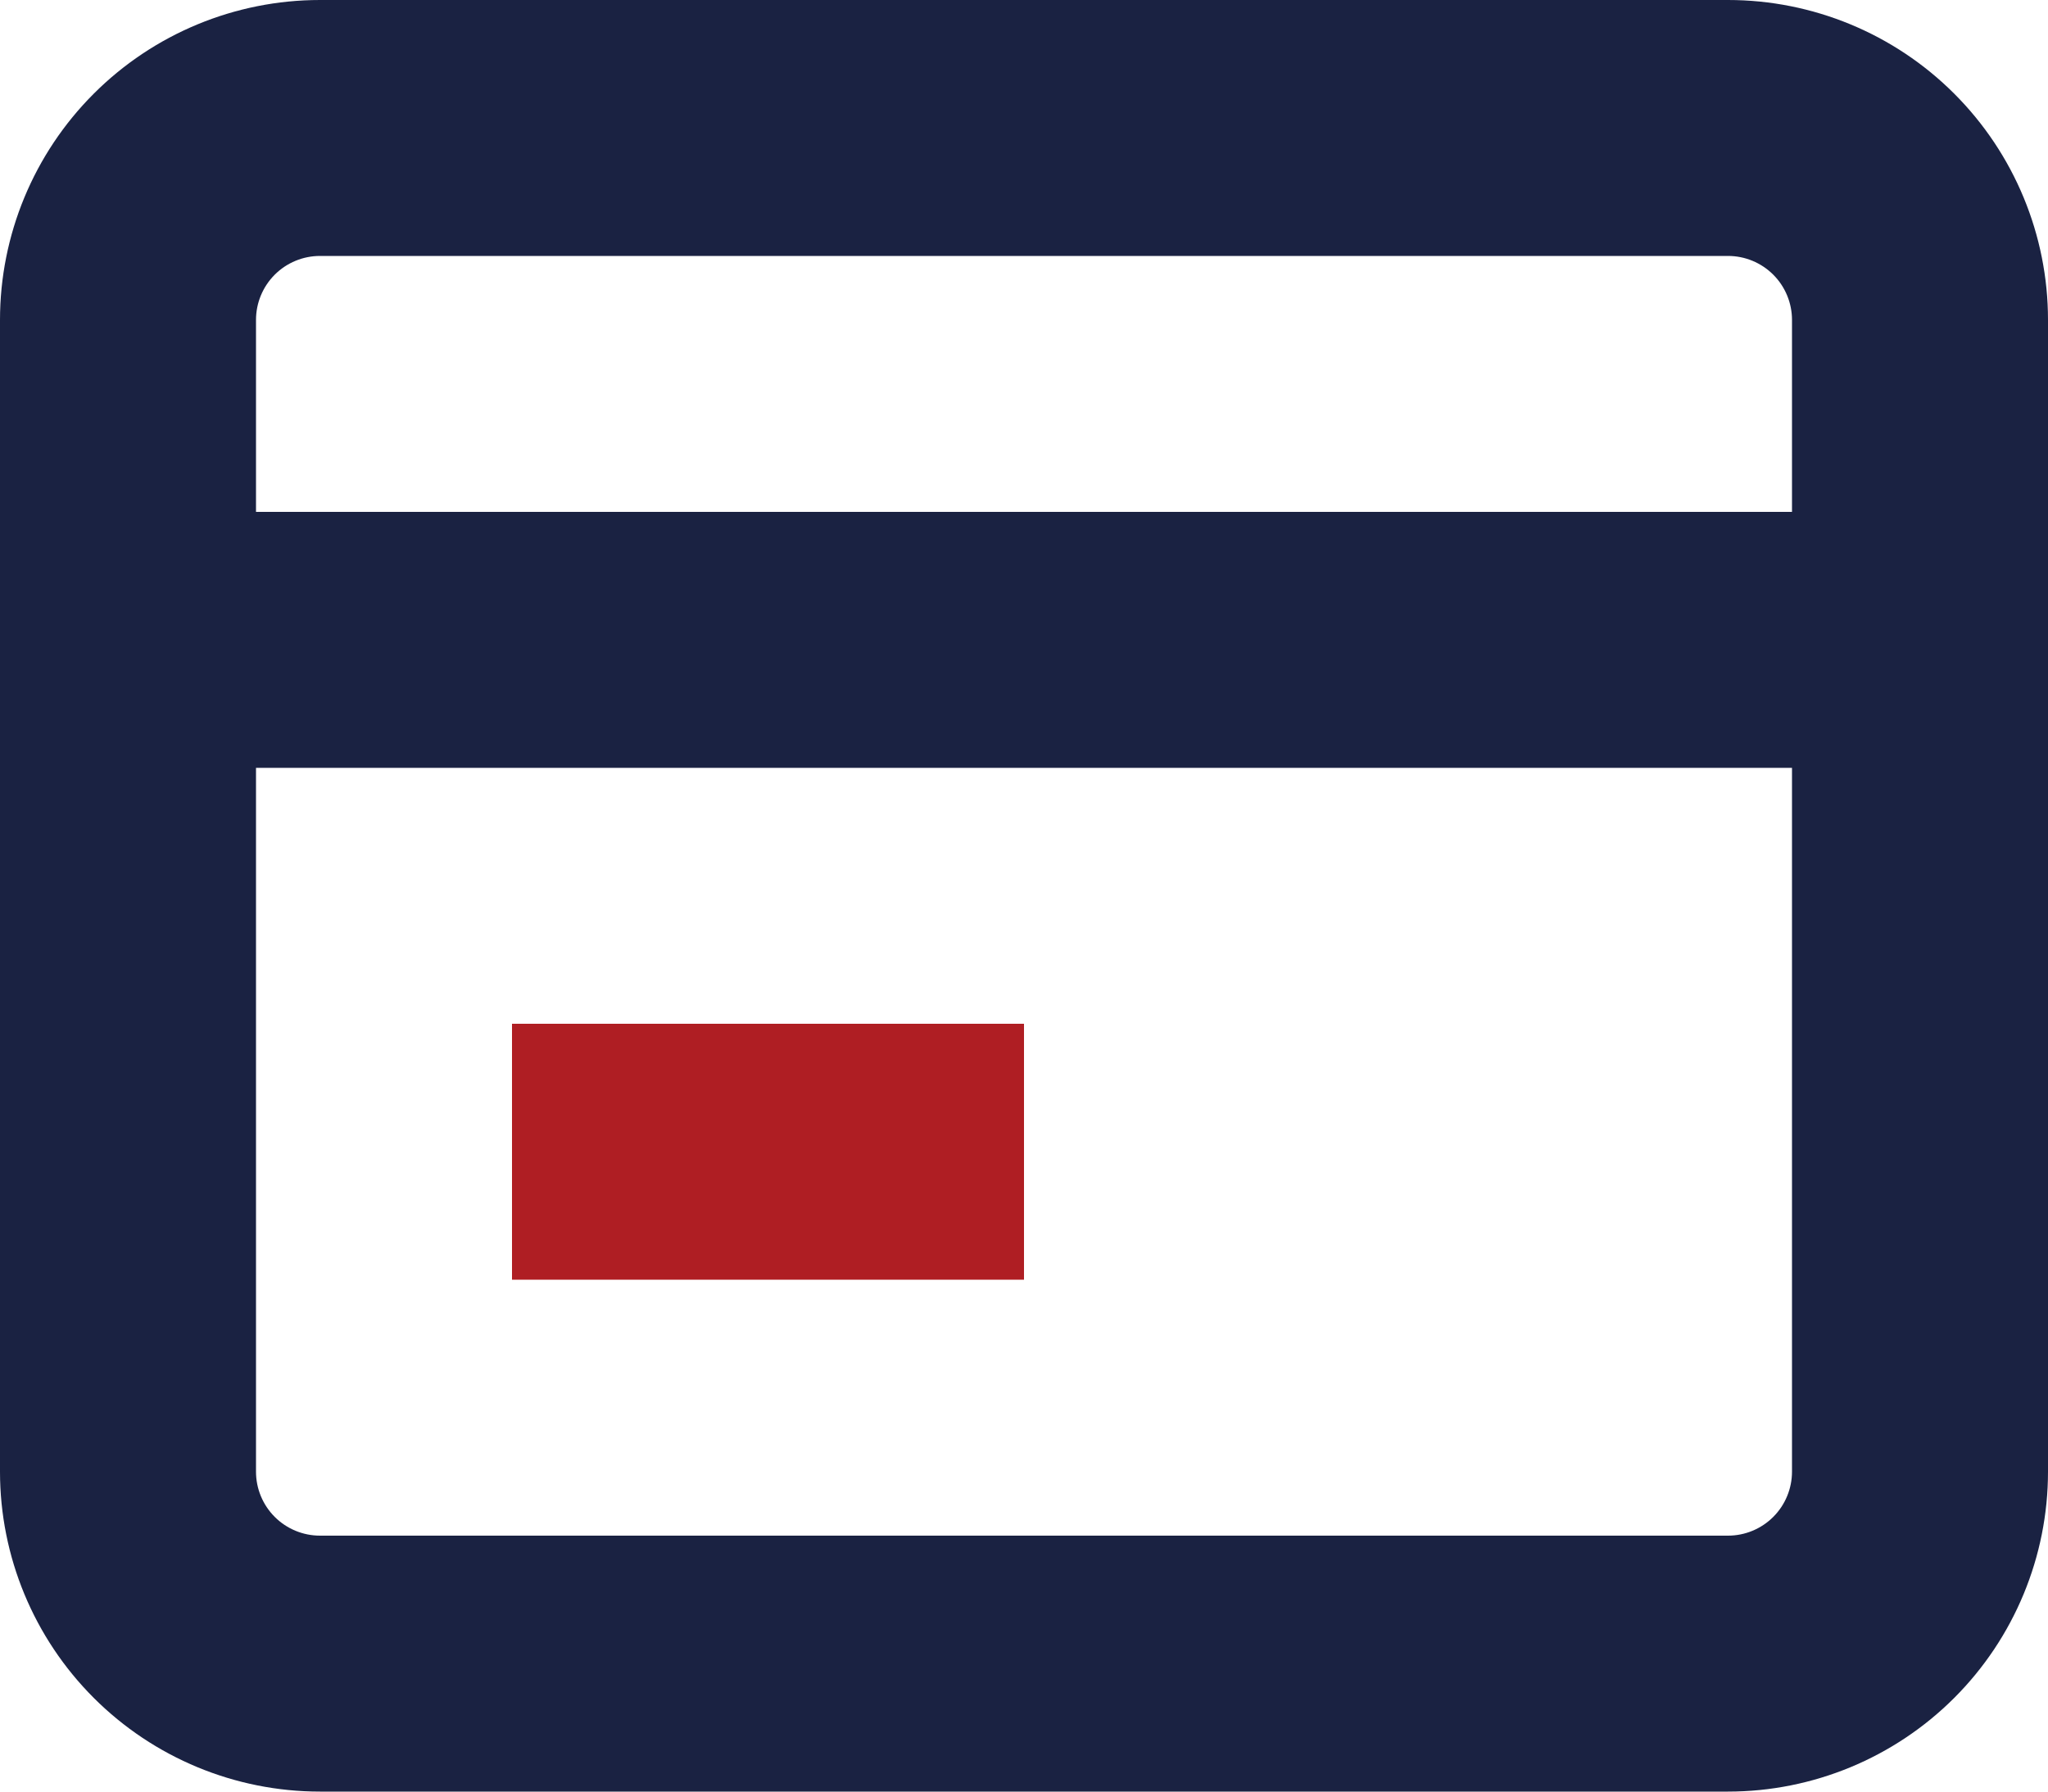
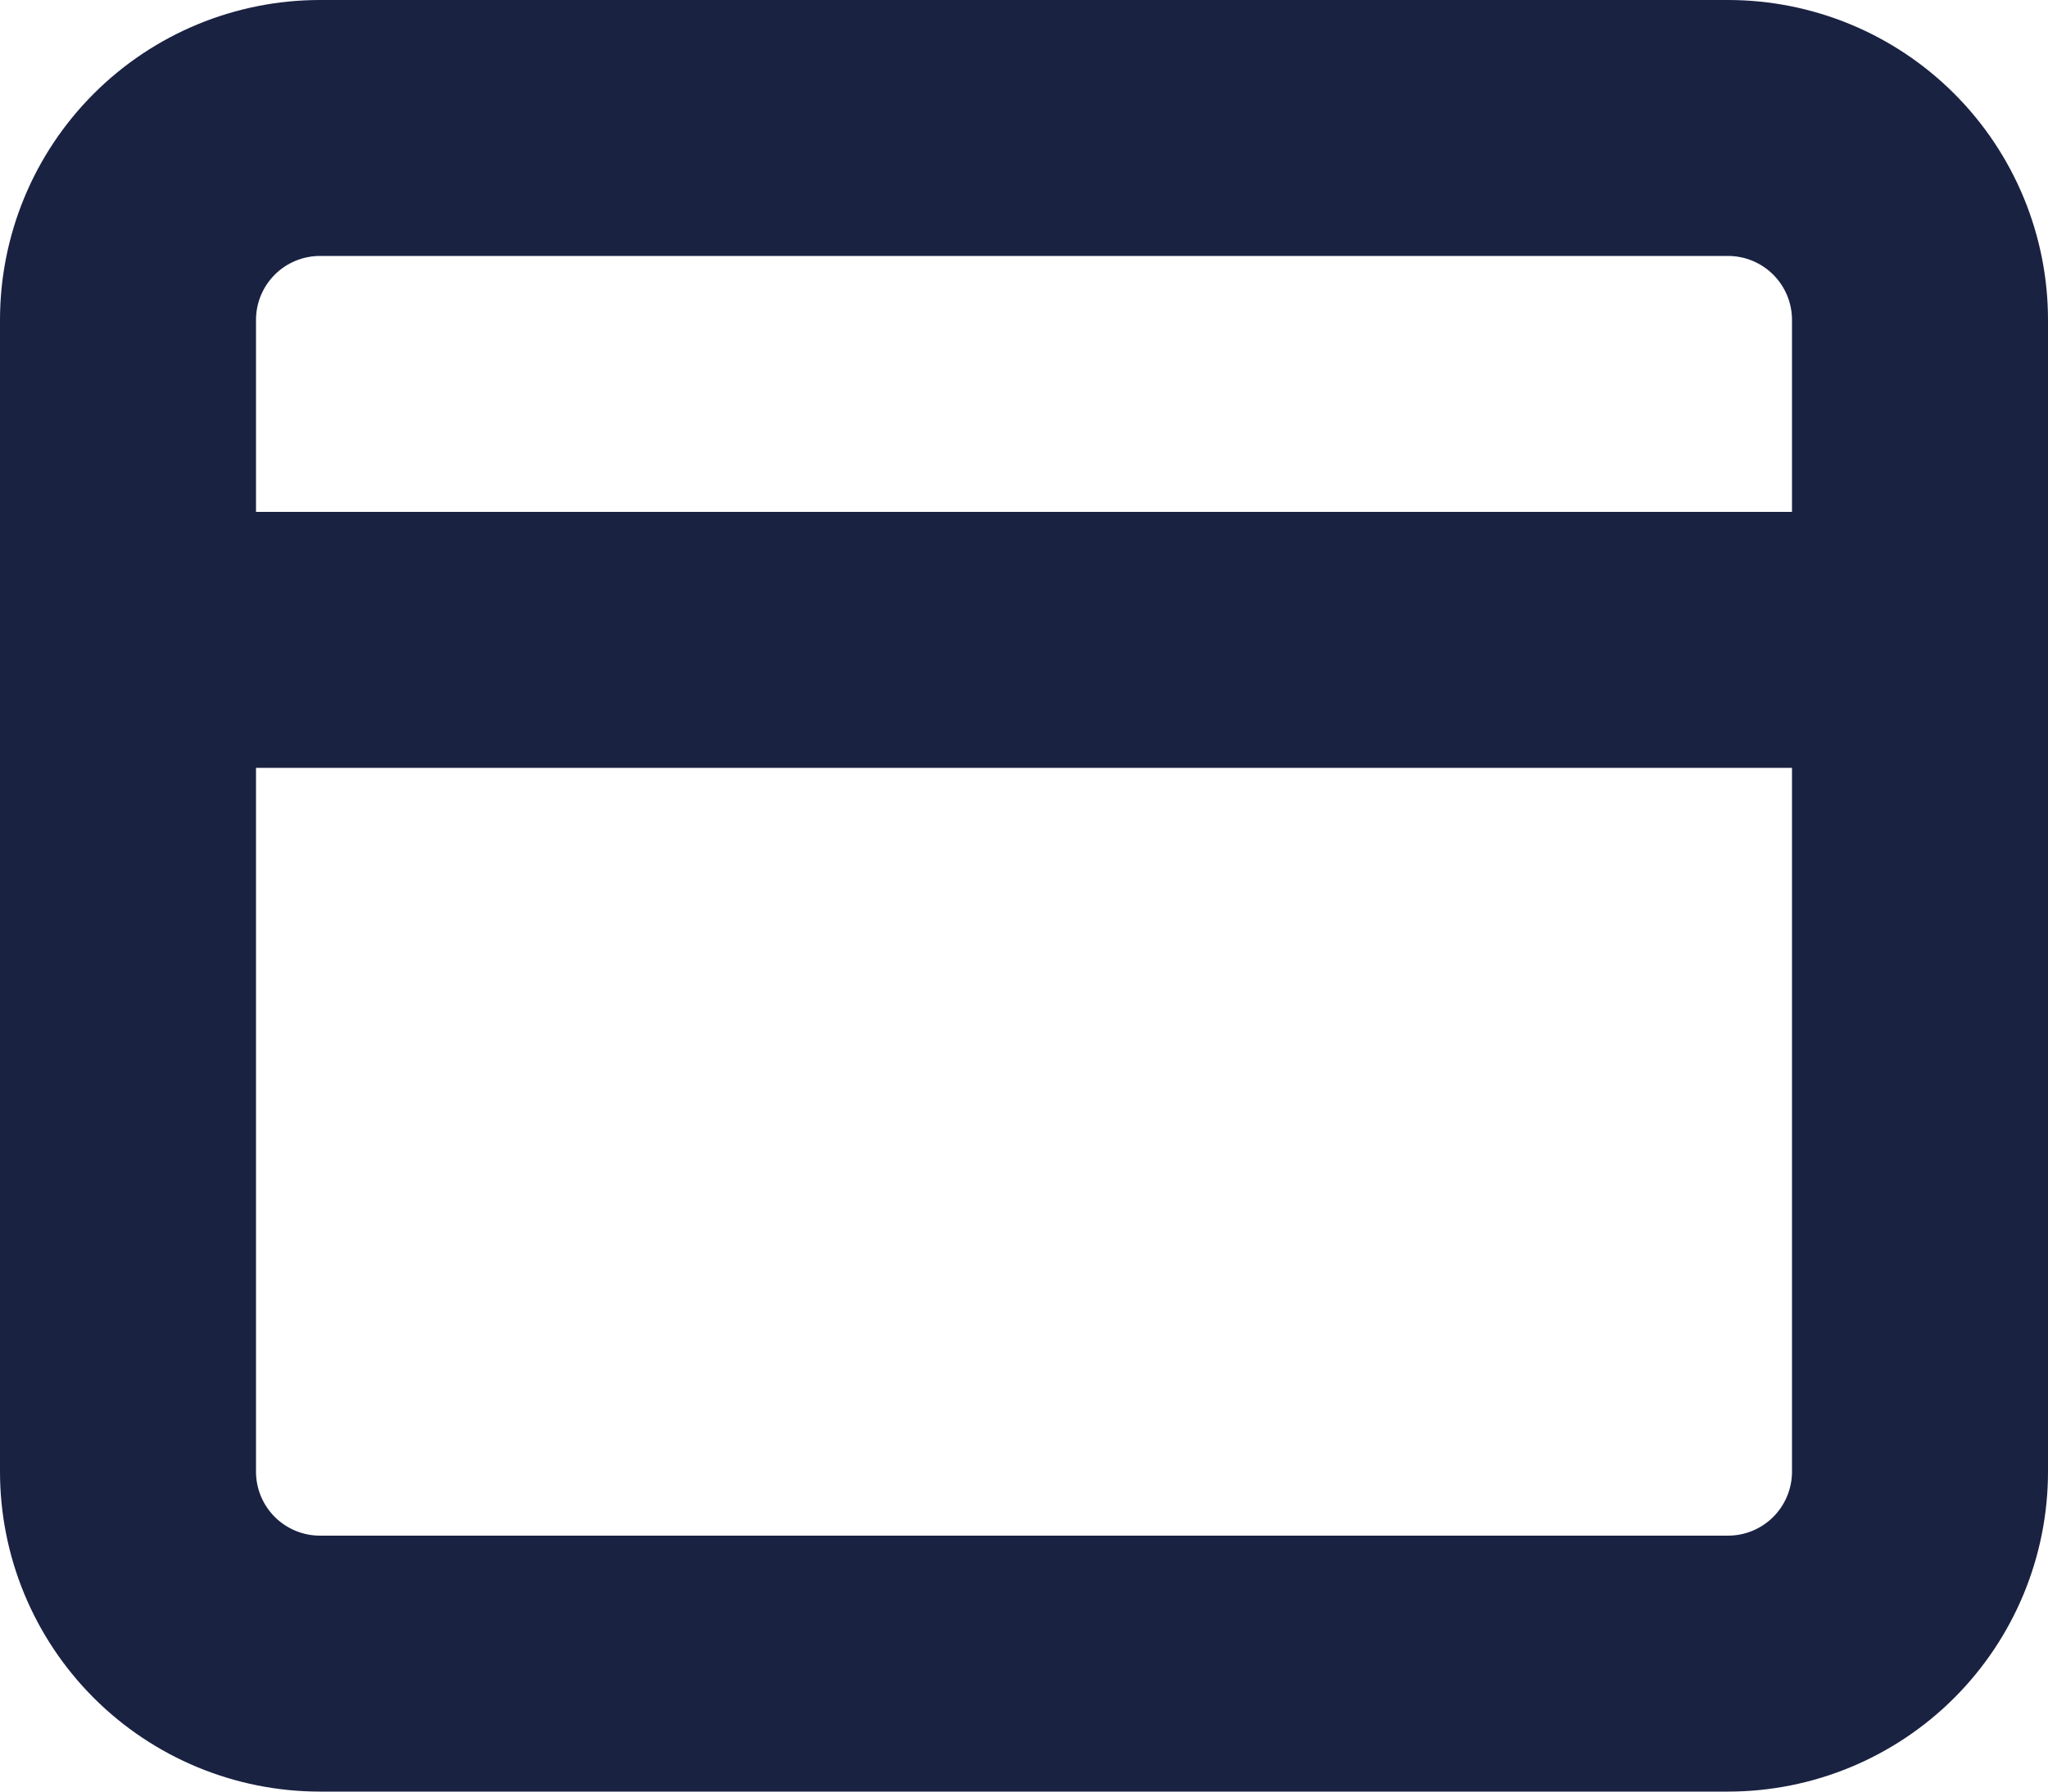
<svg xmlns="http://www.w3.org/2000/svg" id="Layer_1" viewBox="0 0 768 672">
  <defs>
    <style>
      .cls-1 {
        fill: #af1e23;
      }

      .cls-2 {
        fill: #1a2242;
      }
    </style>
  </defs>
  <path class="cls-2" d="M768,120c0-31.82-12.65-62.35-35.15-84.85C710.35,12.64,679.82,0,648,0H120c-31.82,0-62.35,12.64-84.85,35.15C12.64,57.65,0,88.18,0,120v432c0,31.82,12.65,62.35,35.15,84.85,22.5,22.5,53.03,35.15,84.85,35.15h528c31.82,0,62.35-12.65,84.85-35.15,22.5-22.5,35.15-53.03,35.15-84.85V120ZM120,96h528c6.36,0,12.47,2.53,16.97,7.03,4.5,4.5,7.03,10.61,7.03,16.97v72H96v-72c0-6.36,2.53-12.47,7.03-16.97,4.5-4.5,10.61-7.03,16.97-7.03h0ZM648,576H120c-6.36,0-12.47-2.53-16.97-7.03-4.5-4.5-7.03-10.6-7.03-16.97v-264h576v264c0,6.36-2.53,12.47-7.03,16.97-4.5,4.5-10.6,7.03-16.97,7.03h0Z" />
-   <path class="cls-1" d="M192,384h192v96h-192v-96Z" />
</svg>